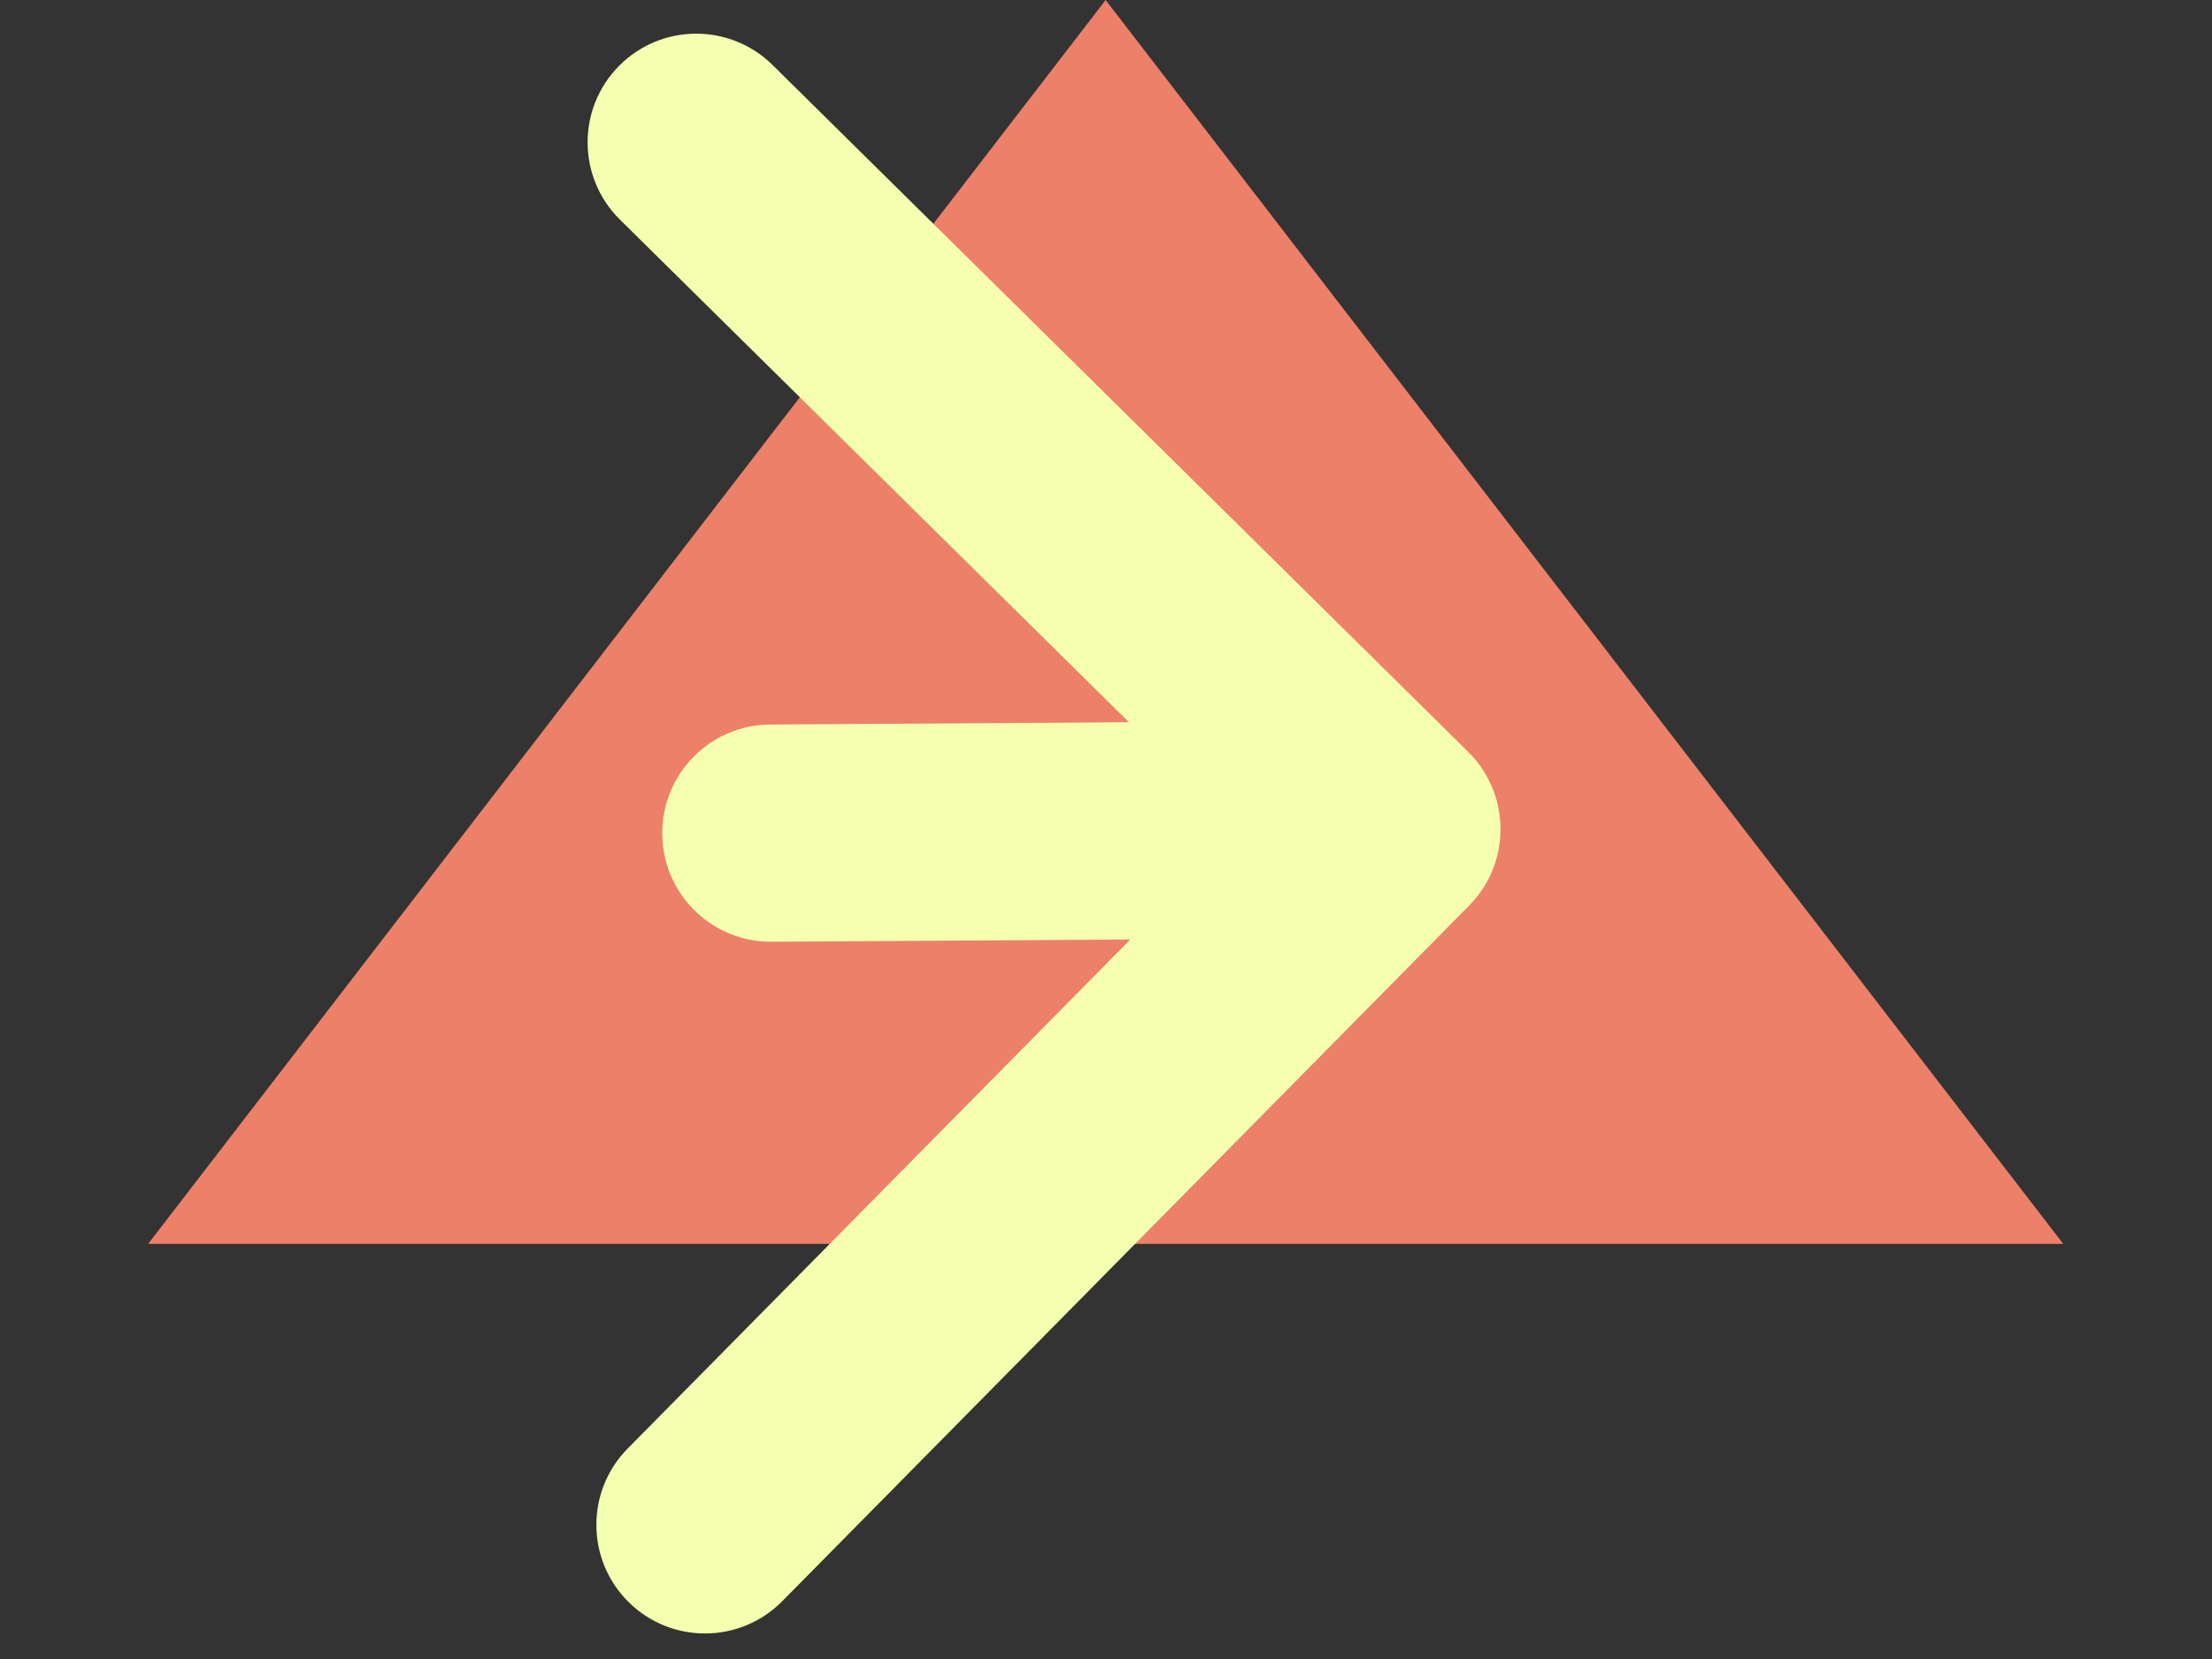
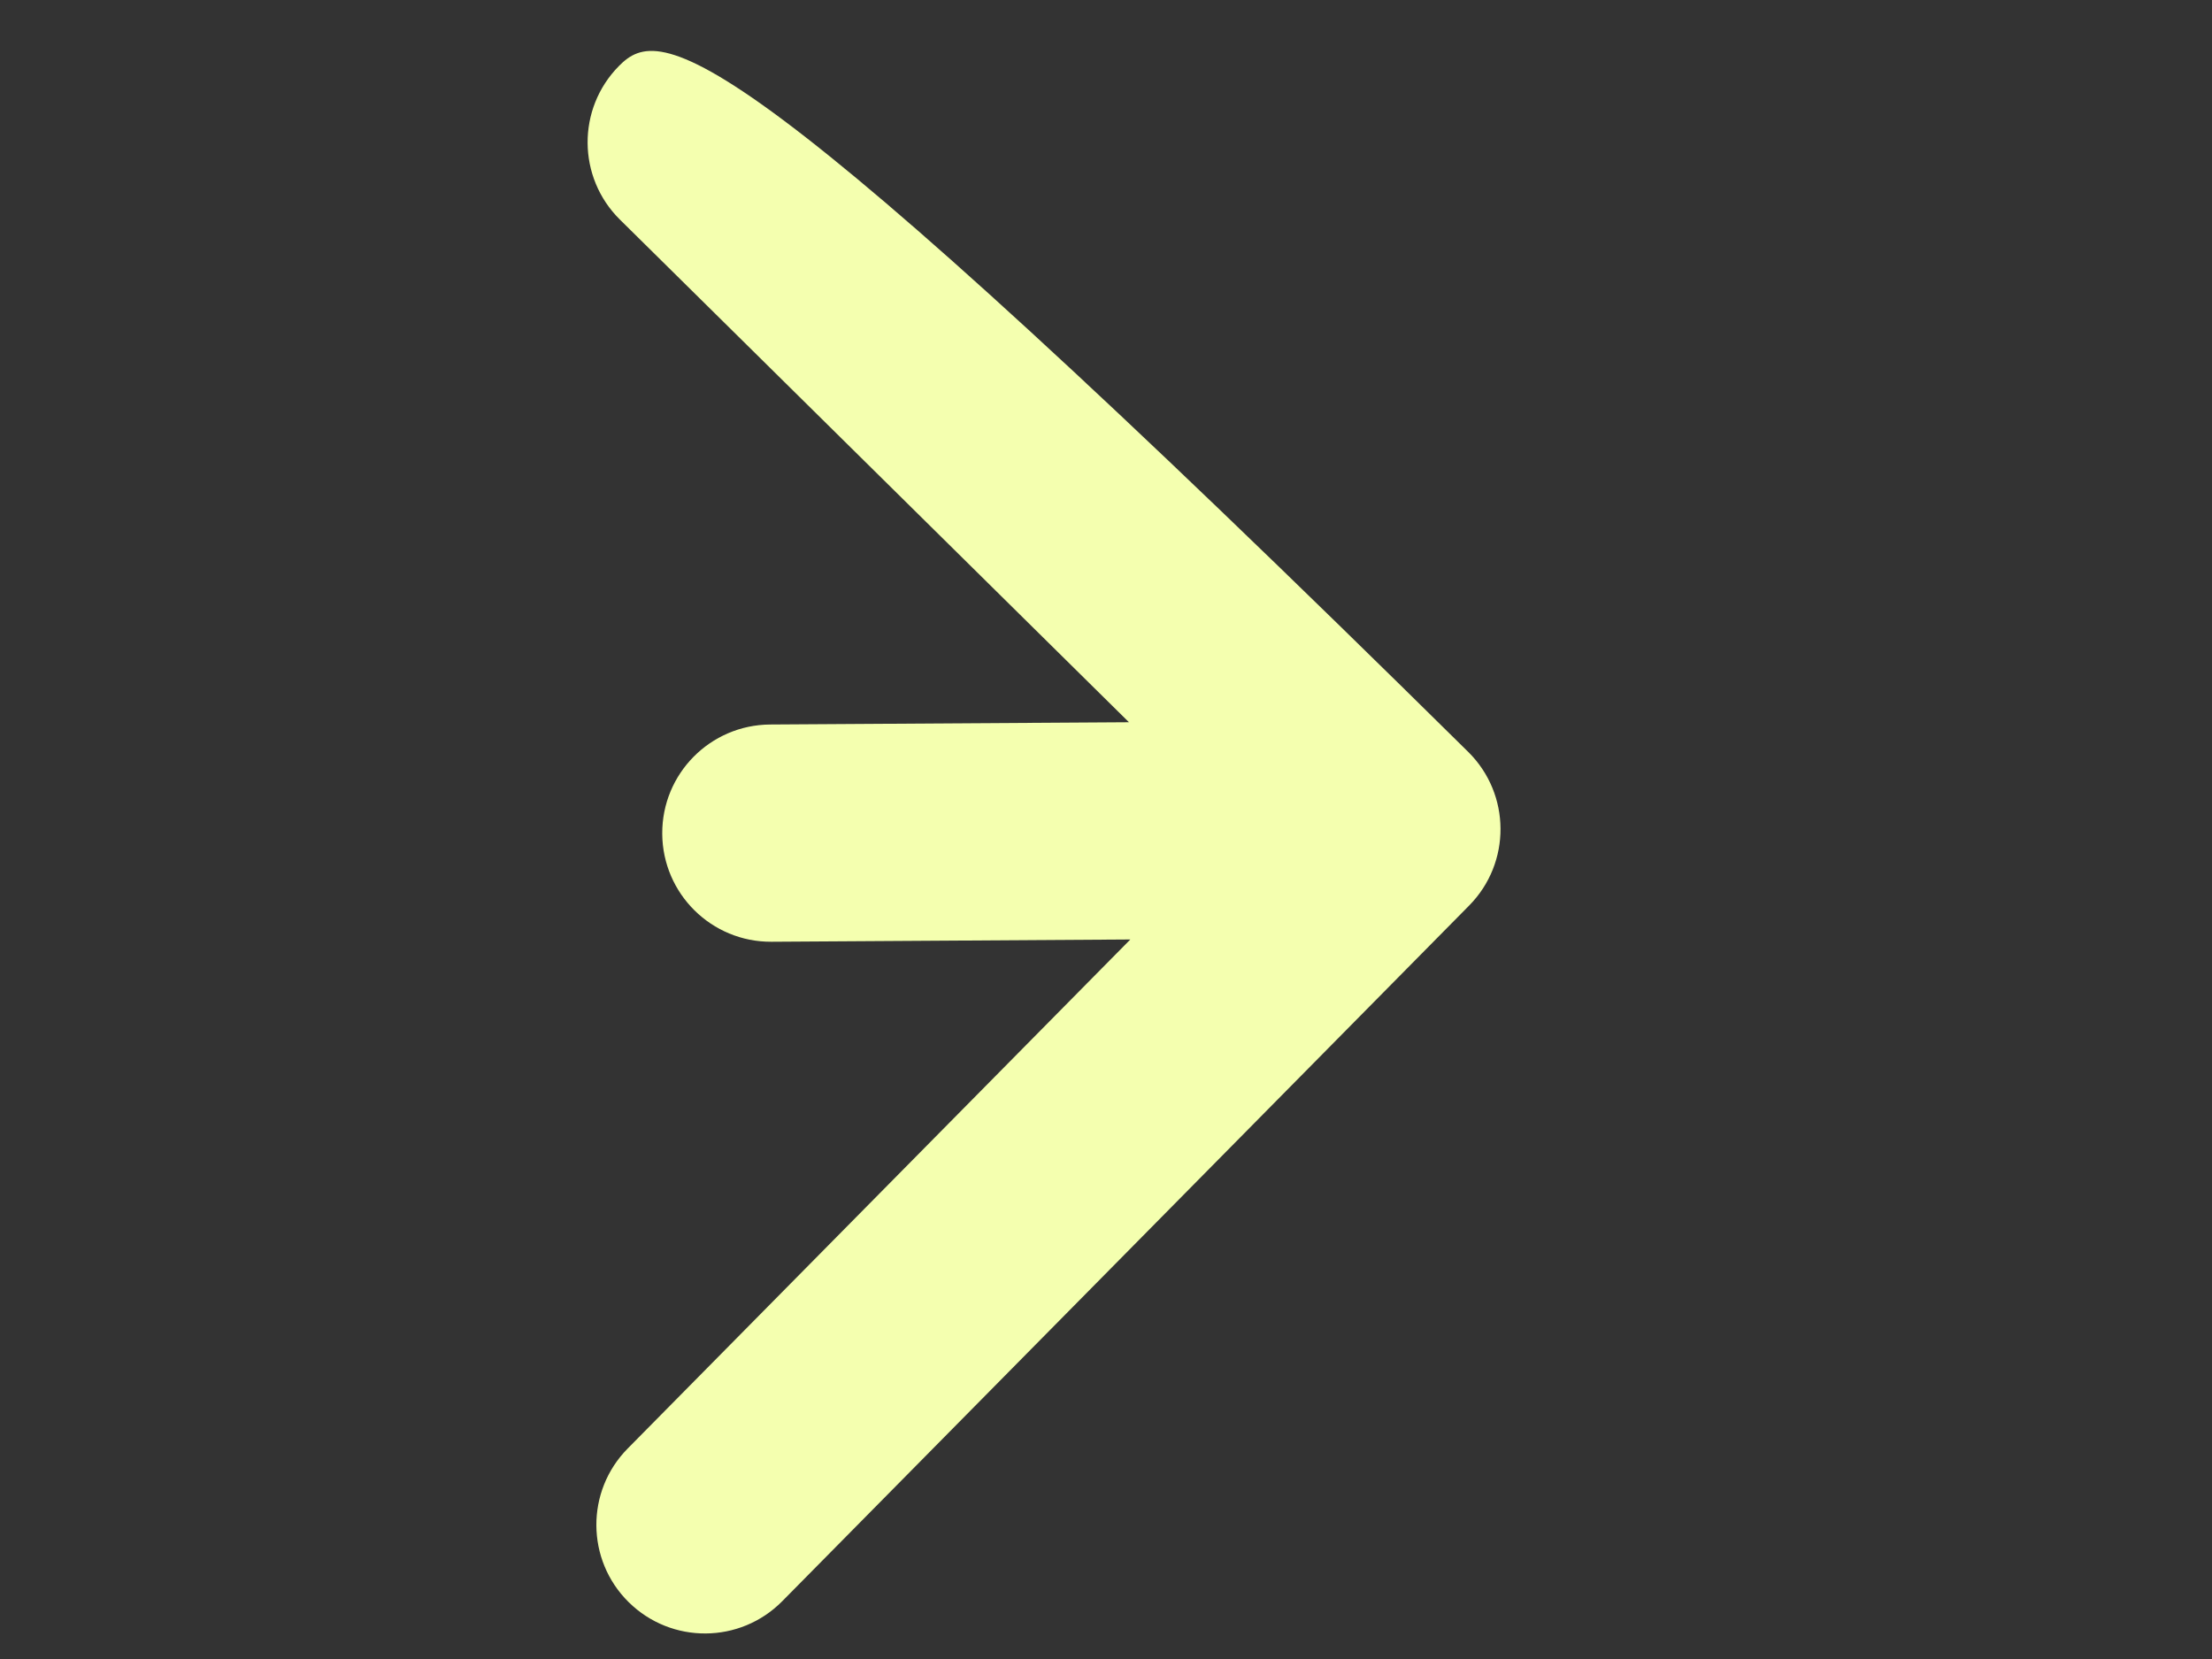
<svg xmlns="http://www.w3.org/2000/svg" width="112" height="84" viewBox="0 0 112 84" fill="none">
  <rect x="0" y="0" width="112" height="84" fill="#333333" stroke="none" />
-   <path d="M78.433 50.168H33.533L55.982 21.005L78.433 50.168Z" stroke="#ED8068" stroke-width="25.626" />
-   <path d="M38.996 36.684C35.959 36.703 33.512 39.181 33.531 42.218C33.551 45.256 36.029 47.703 39.066 47.684L39.031 42.184L38.996 36.684ZM74.389 45.849C76.523 43.687 76.501 40.205 74.34 38.071L39.117 3.291C36.955 1.157 33.473 1.179 31.339 3.341C29.204 5.502 29.227 8.984 31.388 11.119L62.697 42.034L31.782 73.343C29.648 75.504 29.67 78.987 31.831 81.121C33.993 83.255 37.475 83.233 39.609 81.072L74.389 45.849ZM39.031 42.184L39.066 47.684L70.51 47.484L70.475 41.984L70.44 36.485L38.996 36.684L39.031 42.184Z" fill="#F4FFAF" />
+   <path d="M38.996 36.684C35.959 36.703 33.512 39.181 33.531 42.218C33.551 45.256 36.029 47.703 39.066 47.684L39.031 42.184L38.996 36.684ZM74.389 45.849C76.523 43.687 76.501 40.205 74.34 38.071C36.955 1.157 33.473 1.179 31.339 3.341C29.204 5.502 29.227 8.984 31.388 11.119L62.697 42.034L31.782 73.343C29.648 75.504 29.67 78.987 31.831 81.121C33.993 83.255 37.475 83.233 39.609 81.072L74.389 45.849ZM39.031 42.184L39.066 47.684L70.51 47.484L70.475 41.984L70.44 36.485L38.996 36.684L39.031 42.184Z" fill="#F4FFAF" />
</svg>